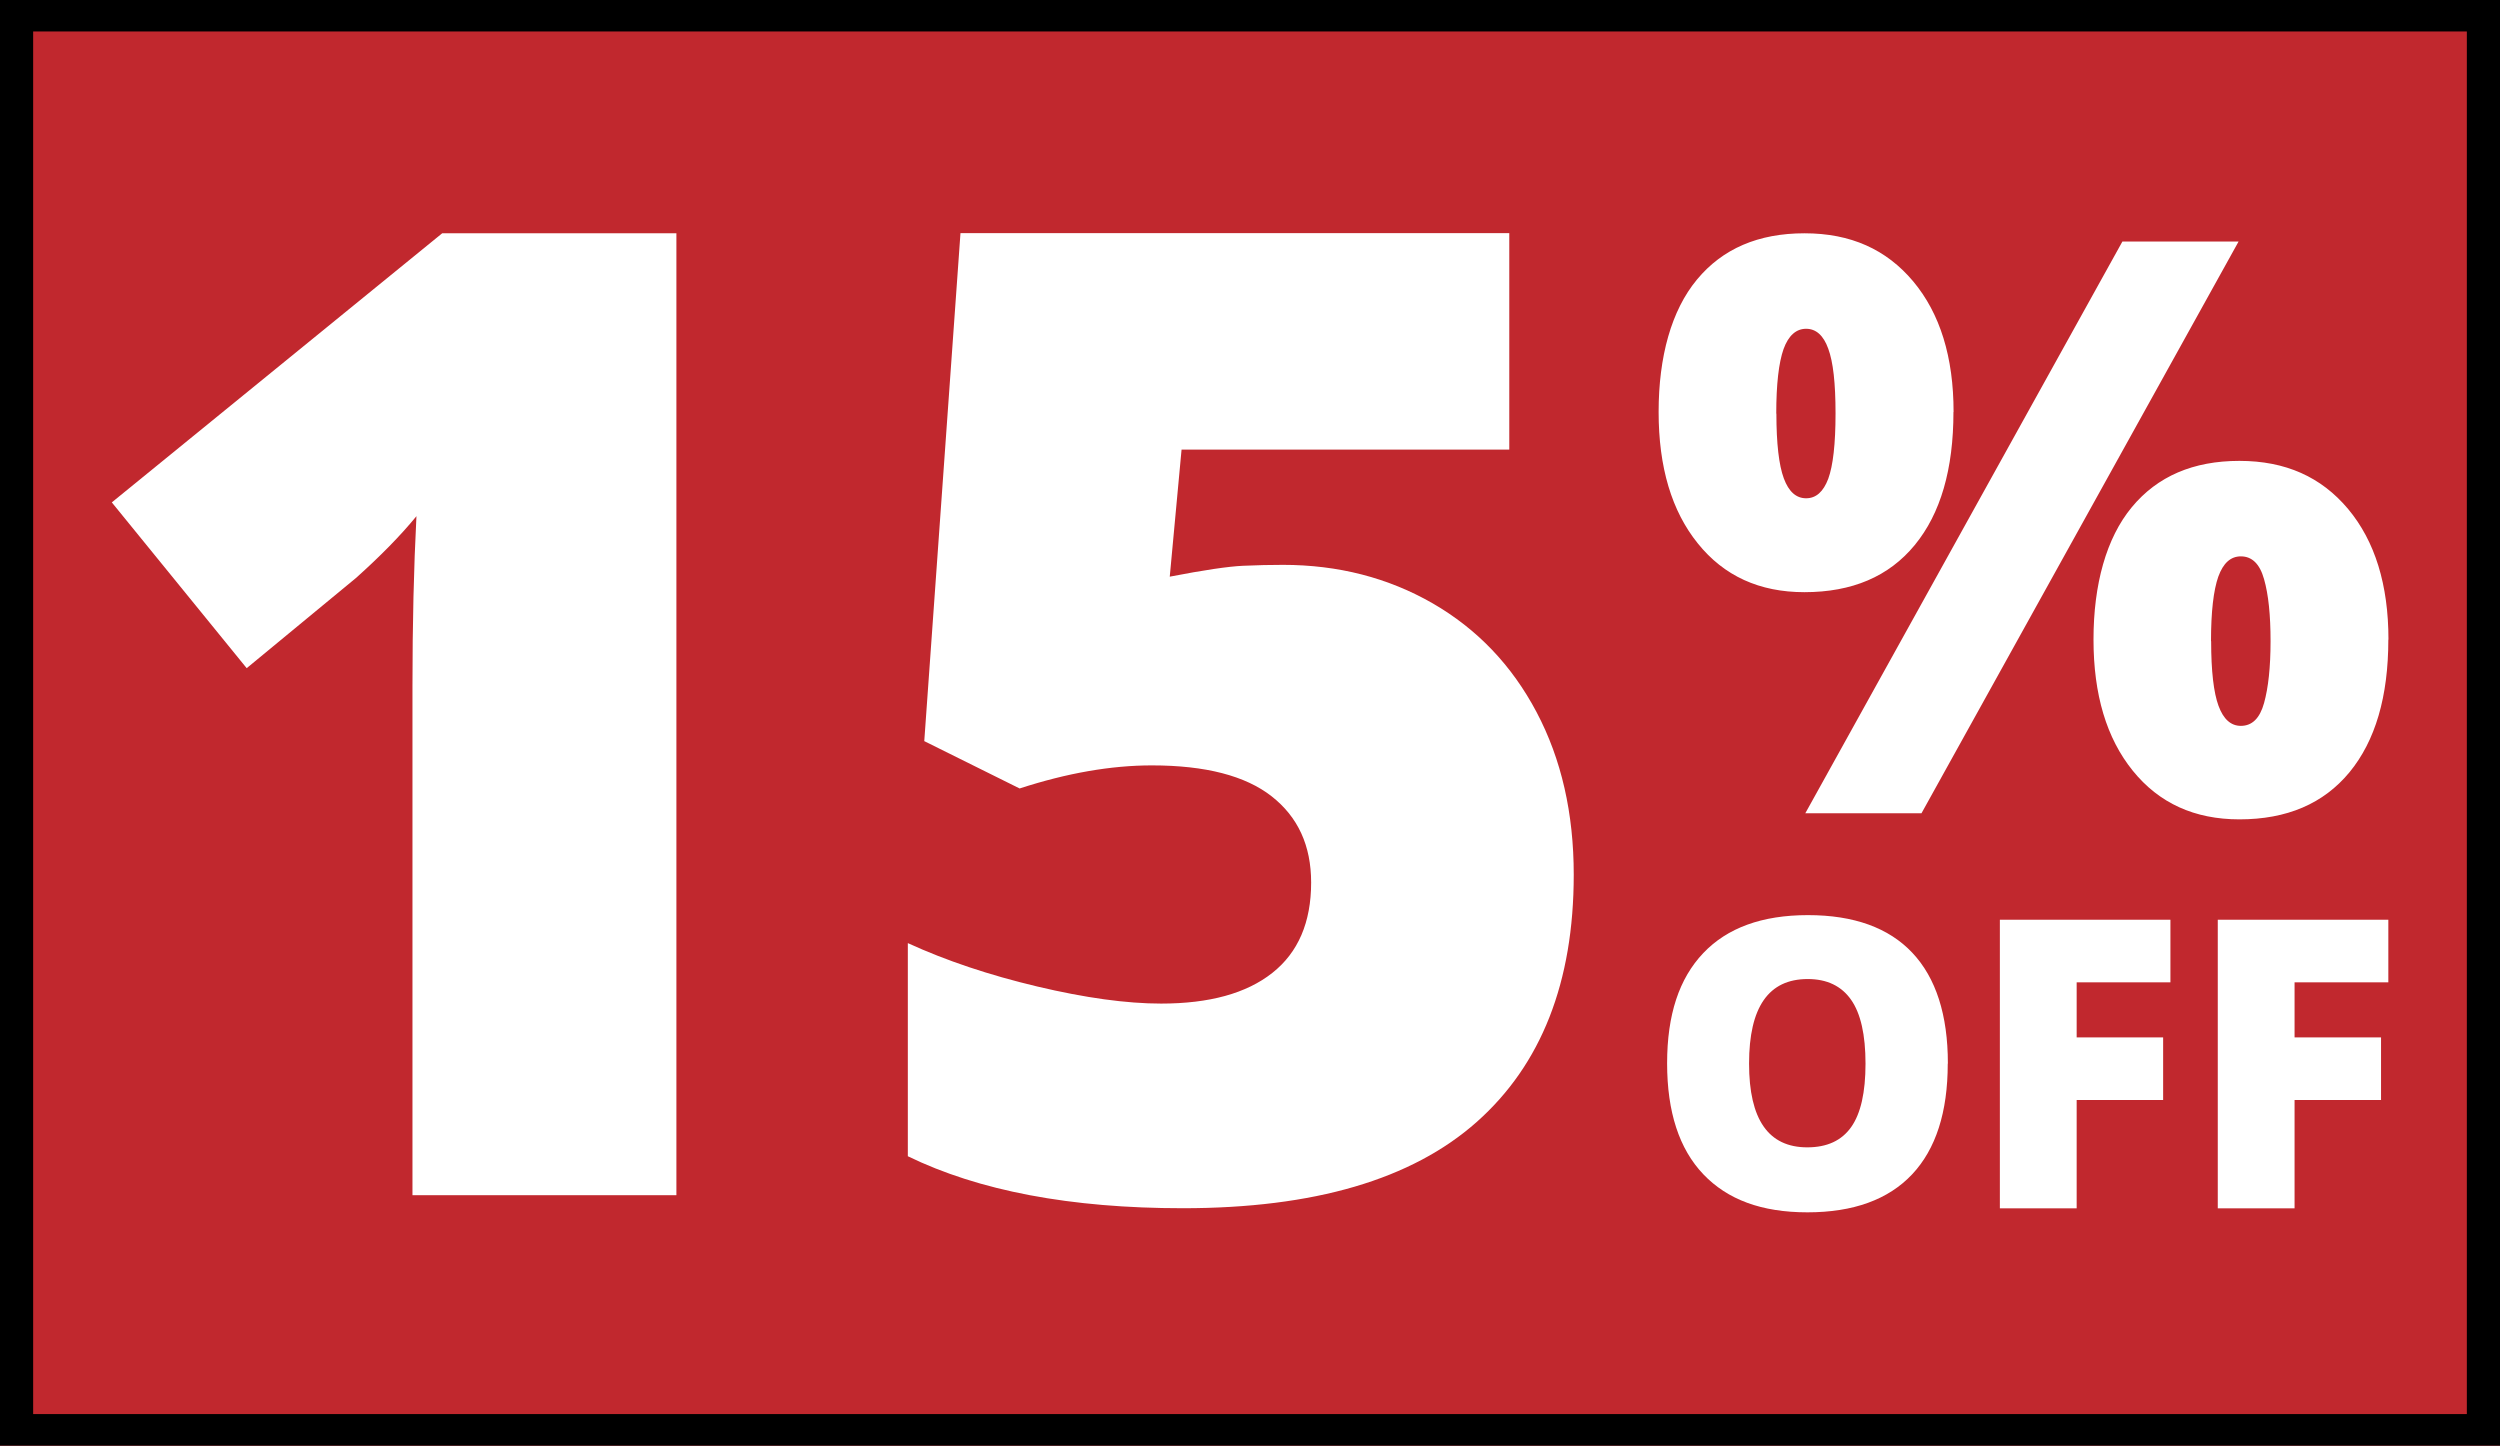
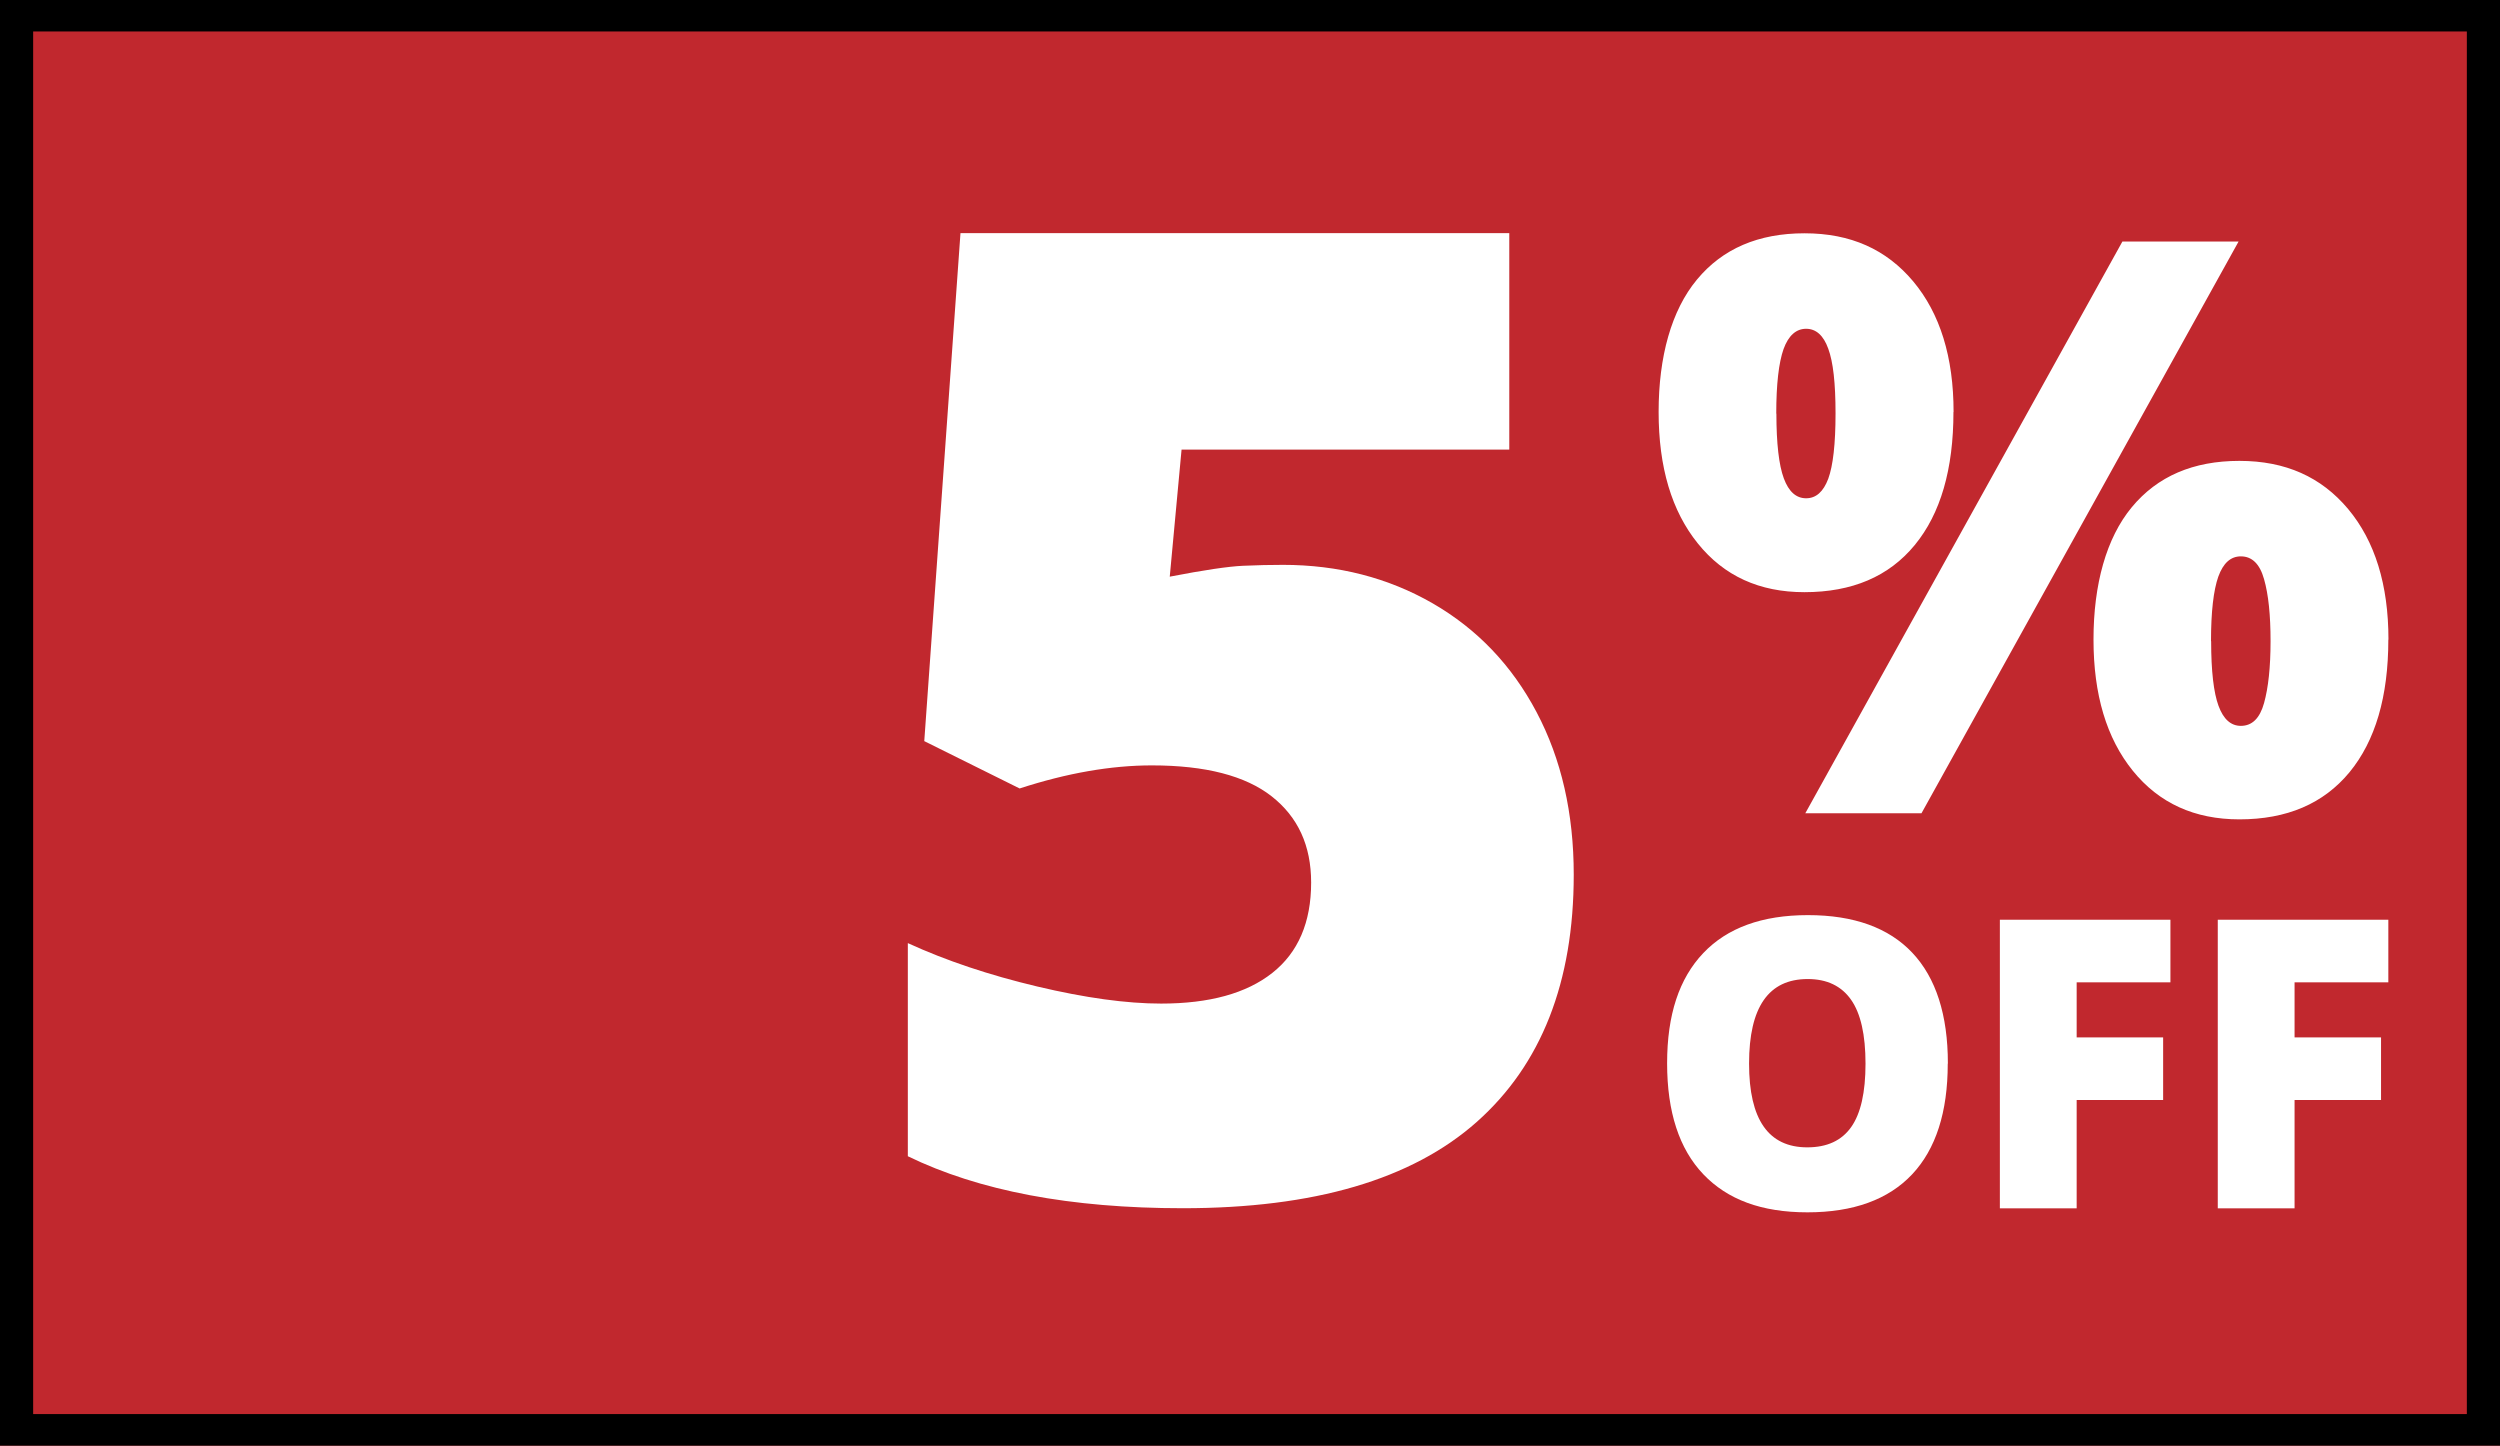
<svg xmlns="http://www.w3.org/2000/svg" id="Capa_1" version="1.1" viewBox="0 0 188.5 109">
  <rect x="0" y="0" width="188.5" height="109" fill="#333333" stroke="none" />
  <defs>
    <style>
      .st0 {
        fill: #fff;
      }

      .st1 {
        fill: #c1282e;
        stroke: #000;
        stroke-miterlimit: 10;
        stroke-width: 5px;
      }
    </style>
  </defs>
  <rect class="st1" y="-.13" width="188.5" height="109.25" />
  <g>
    <g>
-       <path class="st0" d="M50.99,90.12h-19.89v-38.4c0-4.66.1-8.93.3-12.8-1.22,1.49-2.75,3.04-4.56,4.66l-8.24,6.8-10.17-12.5,24.91-20.29h17.66v72.53Z" />
      <path class="st0" d="M96.73,42.59c4.17,0,7.93.97,11.29,2.9,3.36,1.94,5.97,4.67,7.84,8.21,1.87,3.54,2.8,7.62,2.8,12.25,0,8.1-2.44,14.32-7.32,18.65-4.88,4.33-12.26,6.5-22.15,6.5-8.47,0-15.38-1.31-20.74-3.92v-16.07c2.88,1.32,6.13,2.41,9.75,3.27,3.62.86,6.74,1.29,9.35,1.29,3.64,0,6.43-.77,8.38-2.31s2.93-3.81,2.93-6.82c0-2.78-.99-4.94-2.98-6.5-1.98-1.55-4.99-2.33-9.03-2.33-3.08,0-6.4.58-9.97,1.74l-7.19-3.57,2.73-38.3h41.38v16.32h-24.71l-.89,9.58c2.58-.5,4.42-.77,5.51-.82,1.09-.05,2.1-.07,3.03-.07Z" />
    </g>
    <path class="st0" d="M147.29,31.06c0,4.32-.97,7.67-2.92,10.04-1.95,2.37-4.72,3.55-8.32,3.55-3.38,0-6.06-1.22-8.03-3.67-1.98-2.45-2.96-5.75-2.96-9.92s.96-7.65,2.89-9.98c1.93-2.33,4.63-3.49,8.11-3.49s6.17,1.21,8.2,3.63c2.02,2.42,3.04,5.7,3.04,9.85ZM133.94,31.18c0,2.26.19,3.89.56,4.89.37,1,.93,1.5,1.68,1.5s1.3-.49,1.67-1.47c.36-.98.55-2.62.55-4.92s-.18-3.89-.55-4.89c-.36-1-.92-1.5-1.67-1.5s-1.33.51-1.7,1.53c-.36,1.02-.55,2.64-.55,4.87ZM168.79,18.21l-23.91,43.11h-8.76l23.91-43.11h8.76ZM180.08,48.22c0,4.31-.98,7.64-2.93,10.01-1.96,2.37-4.72,3.55-8.3,3.55-3.38,0-6.06-1.22-8.04-3.67-1.98-2.45-2.96-5.74-2.96-9.89s.96-7.65,2.89-9.98c1.93-2.33,4.63-3.49,8.11-3.49s6.17,1.21,8.2,3.63c2.02,2.42,3.04,5.7,3.04,9.85ZM166.72,48.34c0,2.26.19,3.89.56,4.89.37,1,.93,1.5,1.68,1.5.85,0,1.43-.57,1.75-1.72.32-1.15.49-2.71.49-4.67s-.16-3.52-.49-4.67c-.32-1.15-.91-1.72-1.75-1.72-.77,0-1.33.51-1.7,1.53-.36,1.02-.55,2.64-.55,4.87Z" />
    <g>
      <path class="st0" d="M146.86,80.2c0,3.66-.9,6.45-2.69,8.35s-4.43,2.86-7.89,2.86-6.03-.96-7.85-2.87c-1.82-1.91-2.73-4.7-2.73-8.37s.91-6.39,2.72-8.3,4.44-2.87,7.9-2.87,6.09.95,7.87,2.84,2.68,4.68,2.68,8.35ZM131.88,80.2c0,4.21,1.46,6.31,4.39,6.31,1.49,0,2.59-.51,3.31-1.53.72-1.02,1.08-2.61,1.08-4.78s-.36-3.78-1.09-4.82c-.73-1.04-1.82-1.56-3.27-1.56-2.95,0-4.42,2.12-4.42,6.37Z" />
      <path class="st0" d="M156.58,91.11h-5.79v-21.76h12.86v4.72h-7.07v4.15h6.52v4.72h-6.52v8.17Z" />
      <path class="st0" d="M173.01,91.11h-5.79v-21.76h12.86v4.72h-7.07v4.15h6.52v4.72h-6.52v8.17Z" />
    </g>
  </g>
</svg>